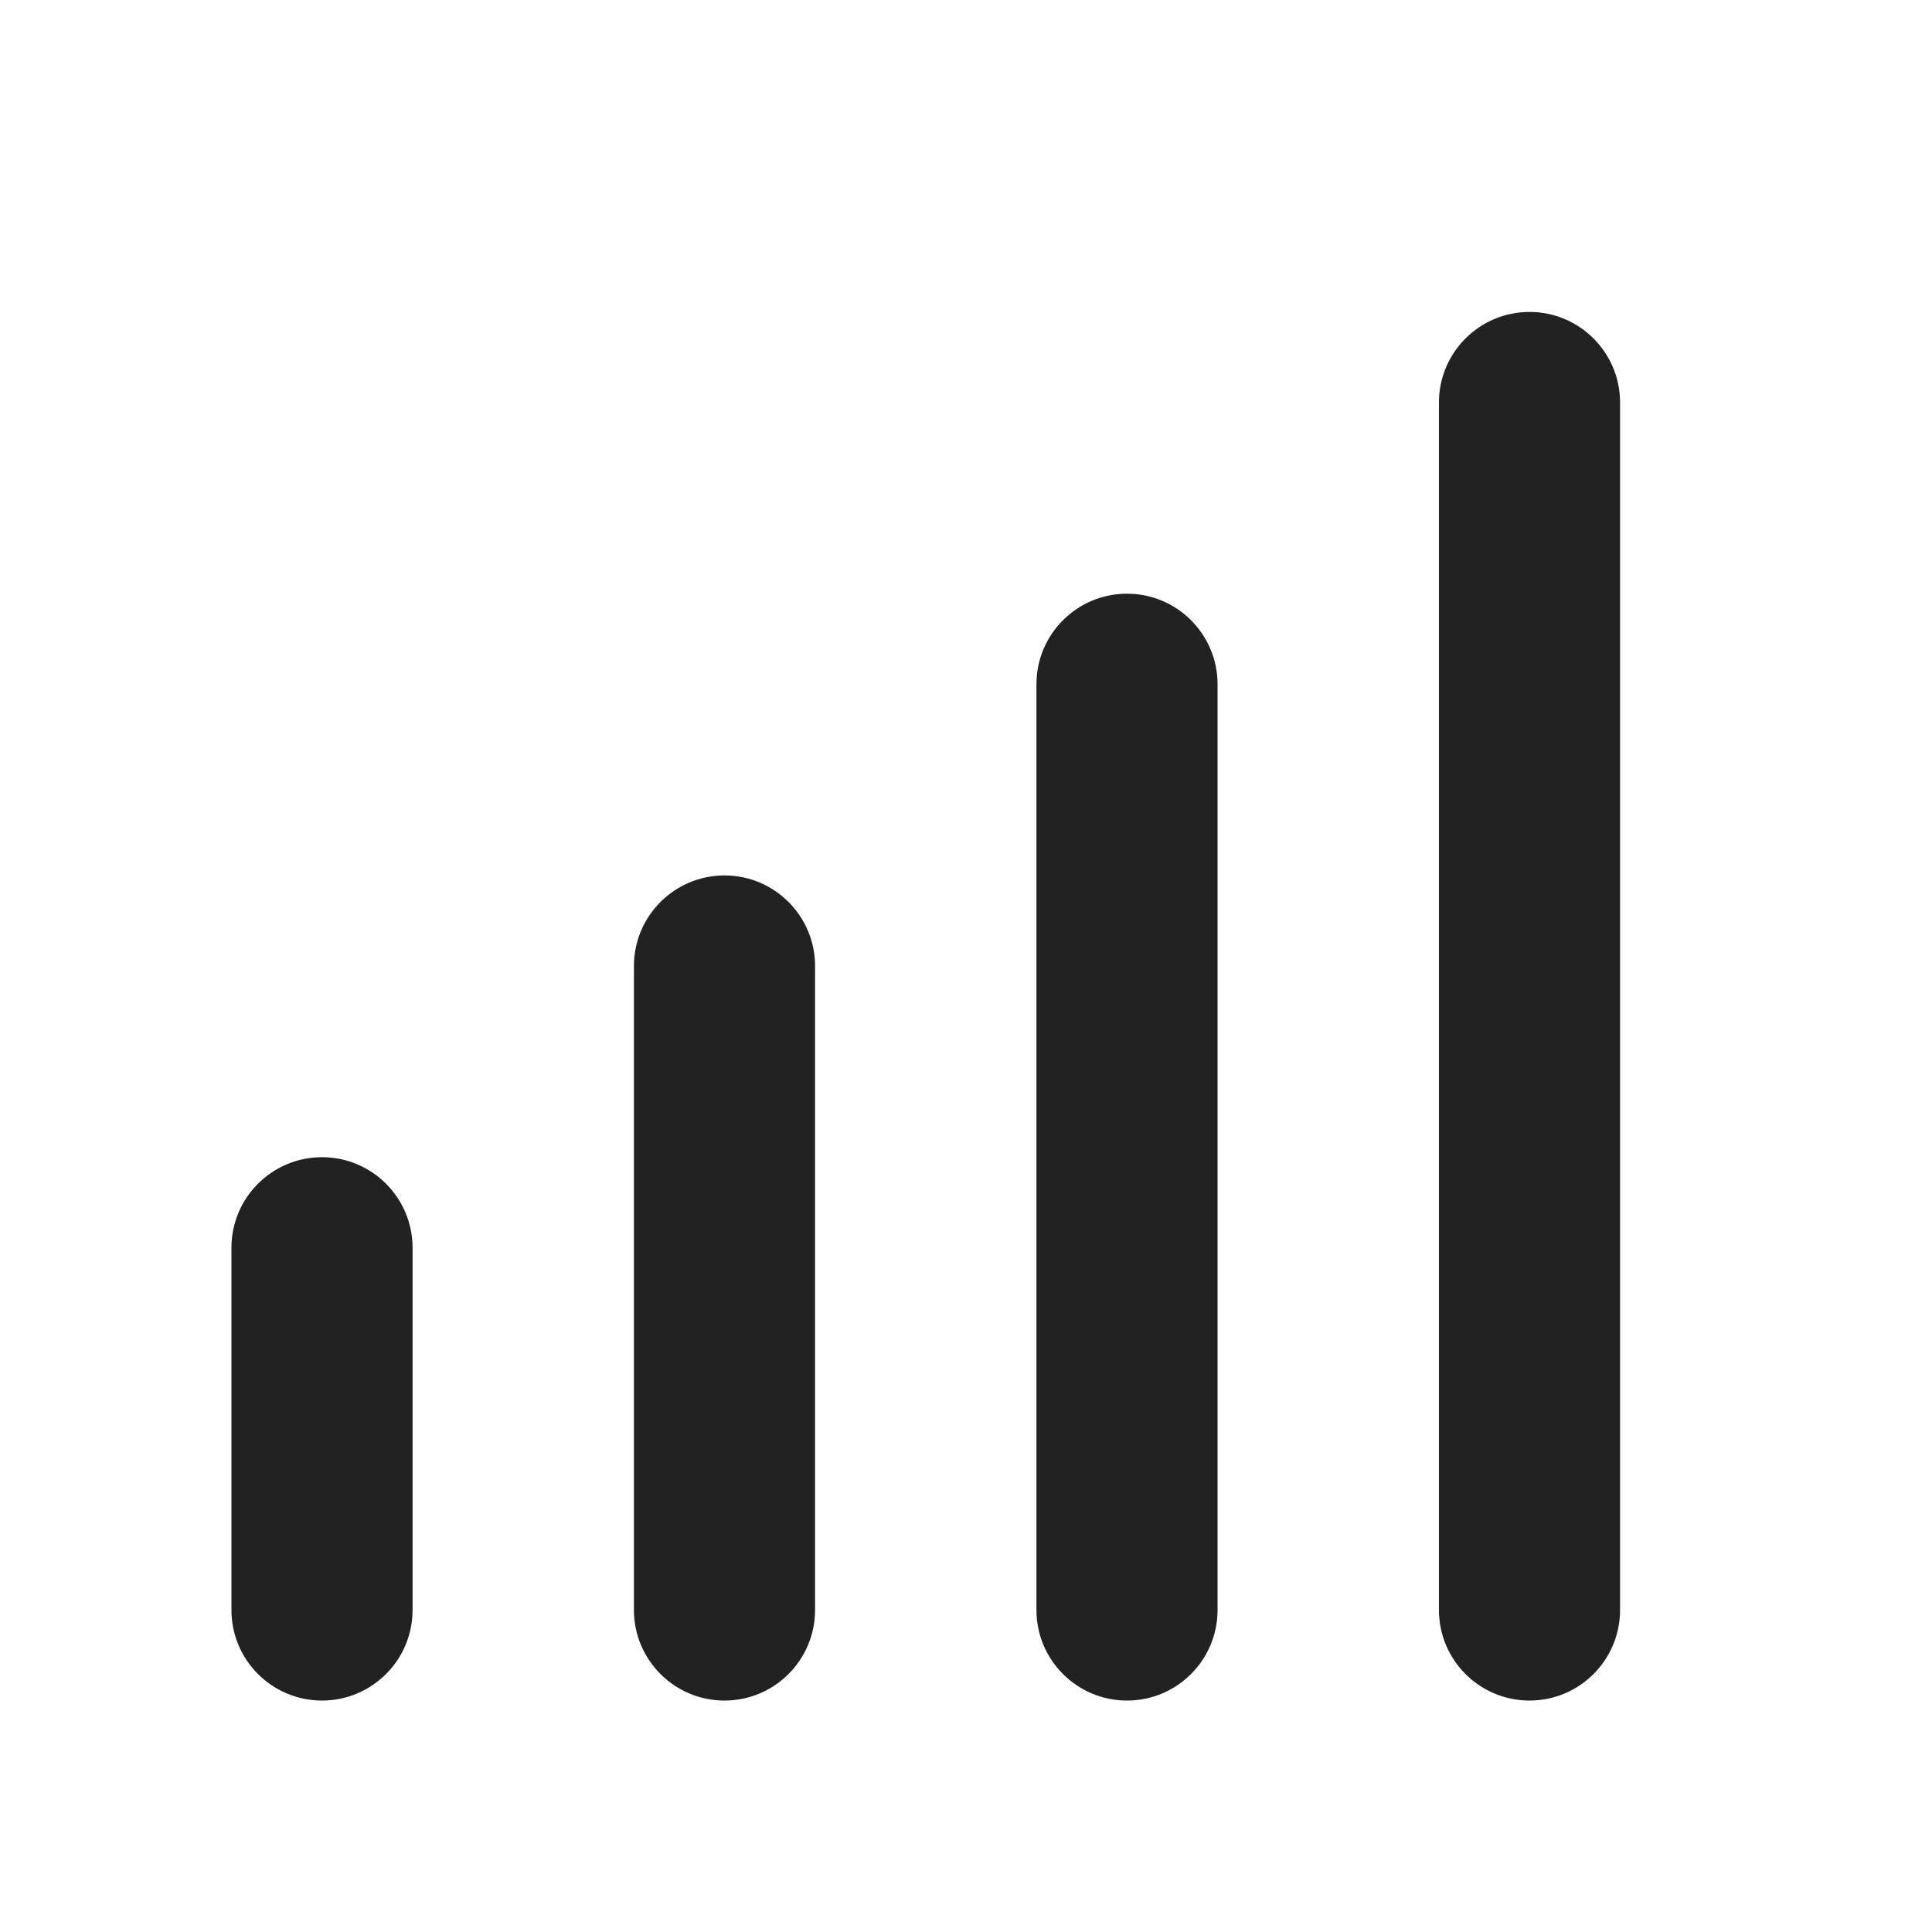
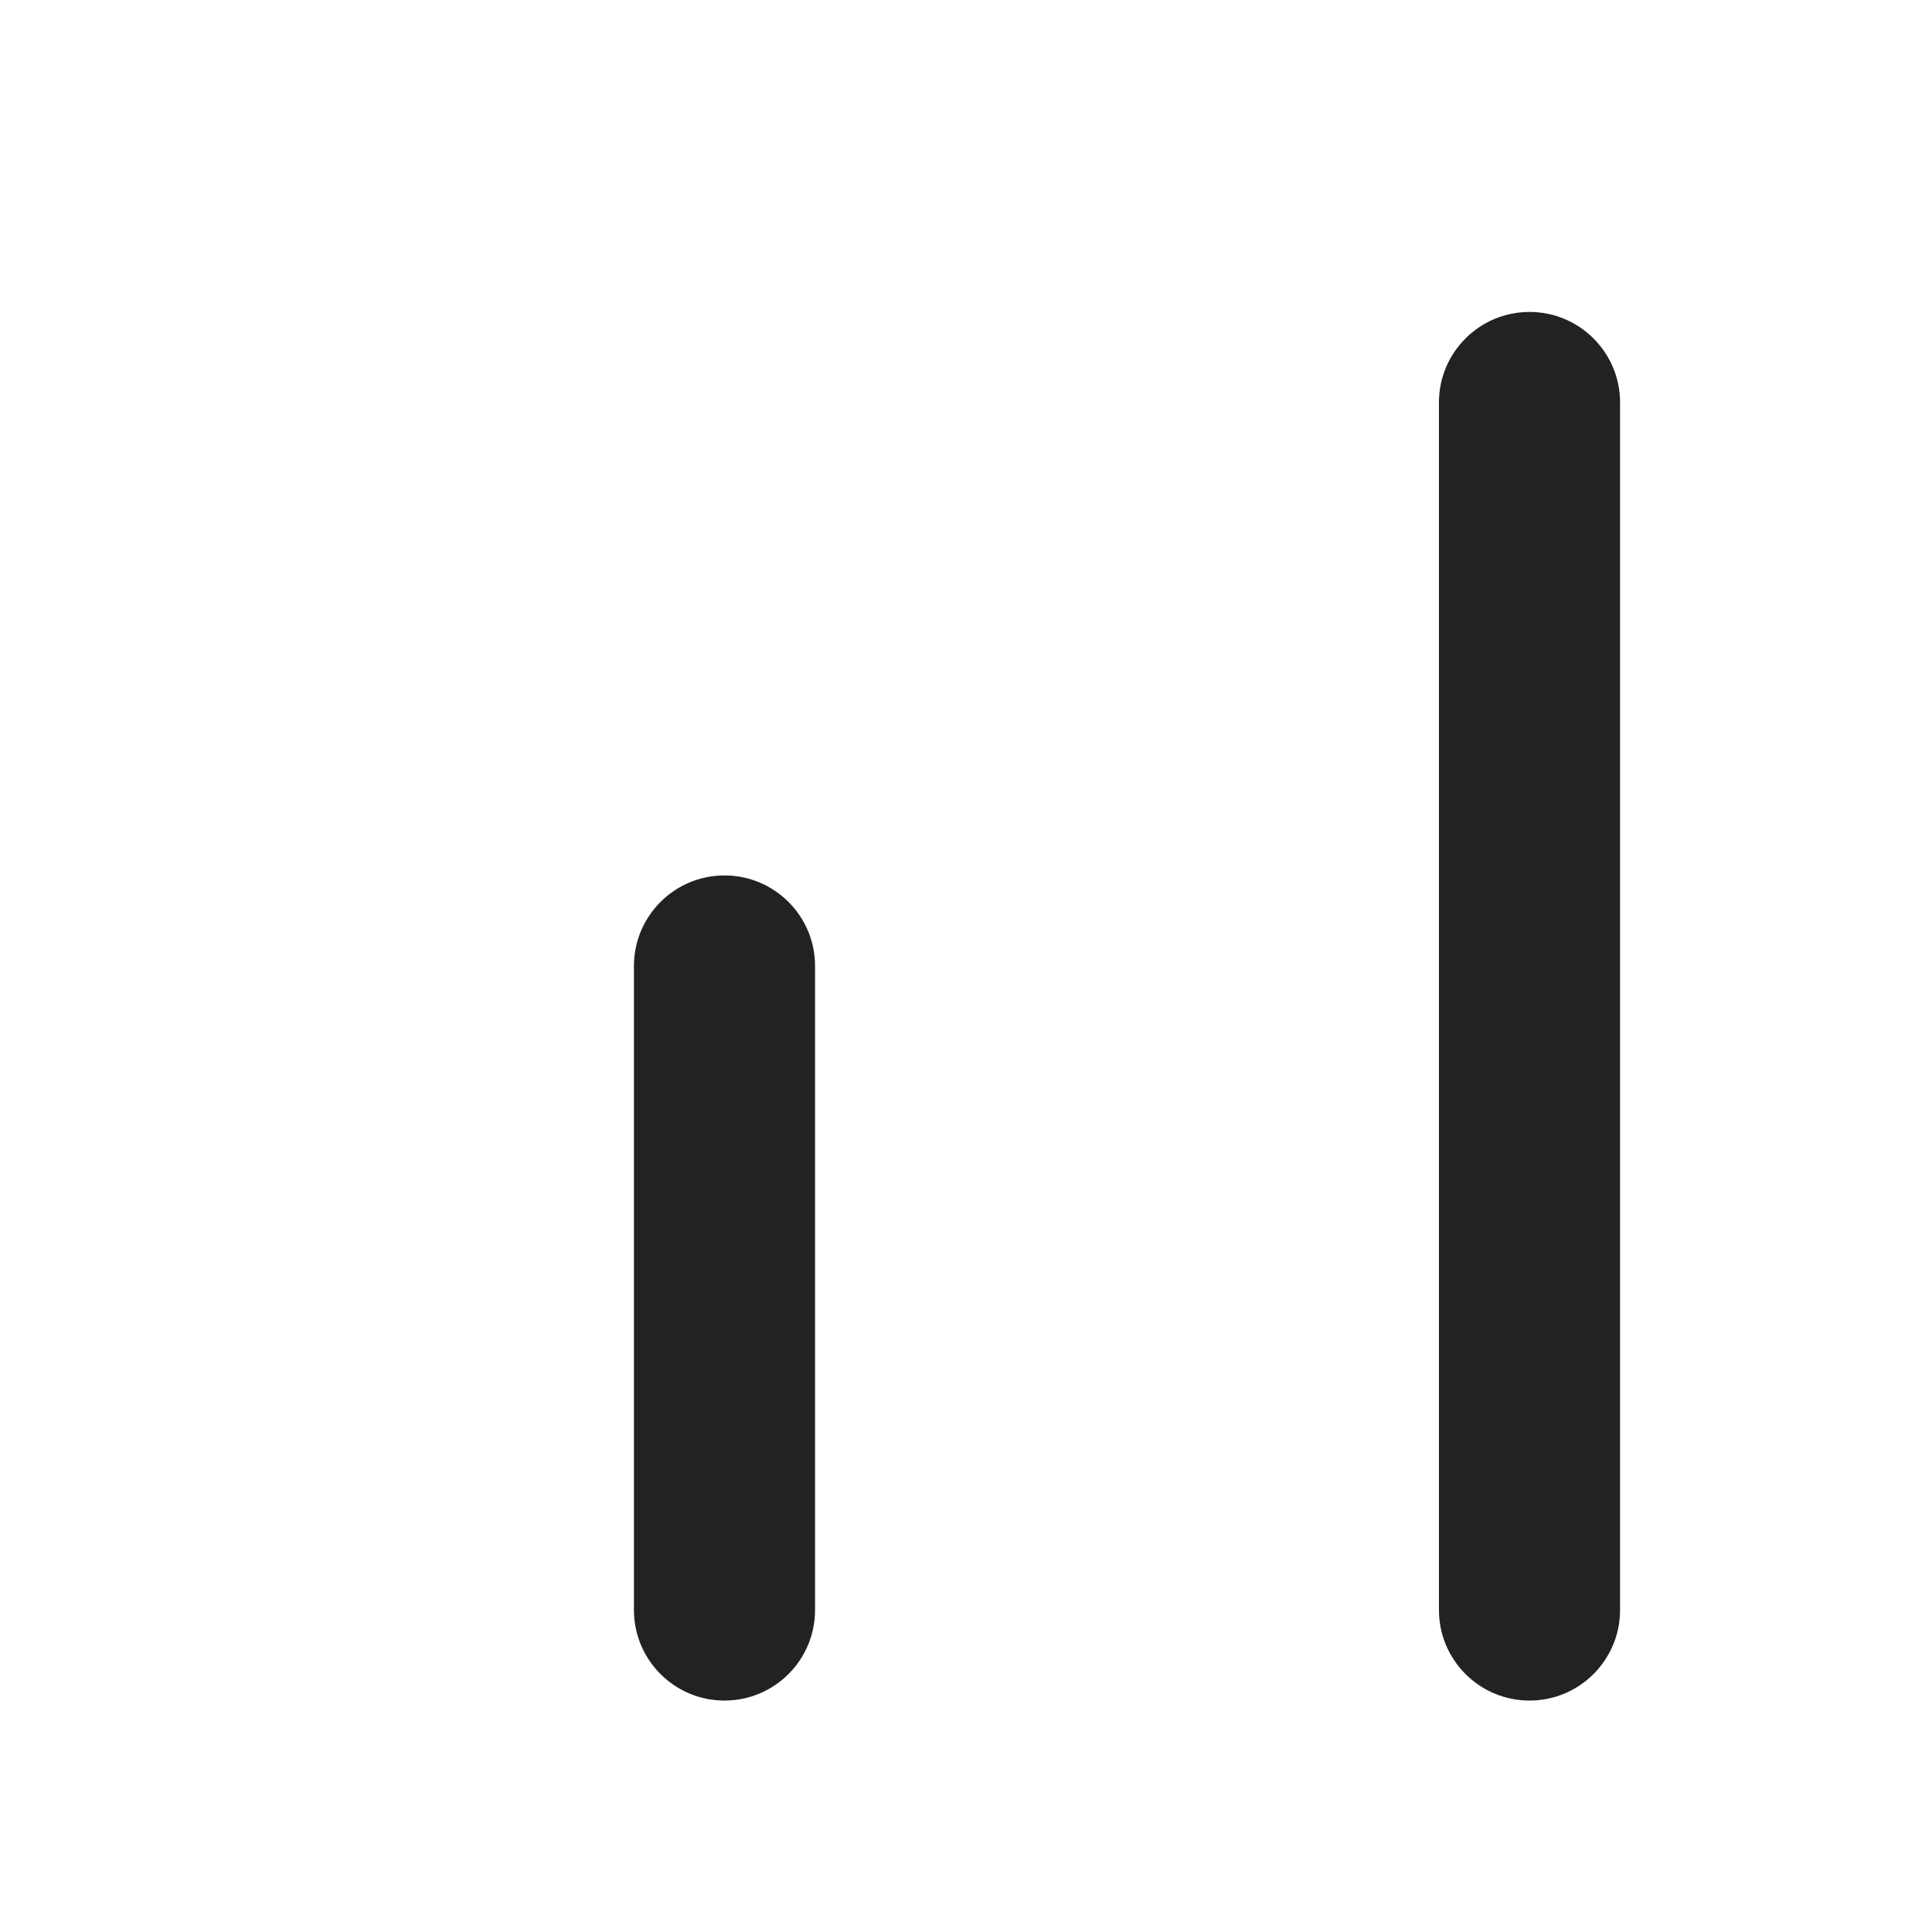
<svg xmlns="http://www.w3.org/2000/svg" width="24" height="24" viewBox="0 0 24 24" fill="none">
  <path d="M19 3.875C19.621 3.875 20.125 4.379 20.125 5V20C20.125 20.621 19.621 21.125 19 21.125C18.379 21.125 17.875 20.621 17.875 20V5C17.875 4.379 18.379 3.875 19 3.875Z" fill="#222222" />
-   <path d="M15.125 8.5C15.125 7.879 14.621 7.375 14 7.375C13.379 7.375 12.875 7.879 12.875 8.5V20C12.875 20.621 13.379 21.125 14 21.125C14.621 21.125 15.125 20.621 15.125 20V8.5Z" fill="#222222" />
-   <path d="M5.125 15.5C5.125 14.879 4.621 14.375 4 14.375C3.379 14.375 2.875 14.879 2.875 15.5V20C2.875 20.621 3.379 21.125 4 21.125C4.621 21.125 5.125 20.621 5.125 20V15.5Z" fill="#222222" />
  <path d="M10.125 12C10.125 11.379 9.621 10.875 9 10.875C8.379 10.875 7.875 11.379 7.875 12V20C7.875 20.621 8.379 21.125 9 21.125C9.621 21.125 10.125 20.621 10.125 20V12Z" fill="#222222" />
</svg>